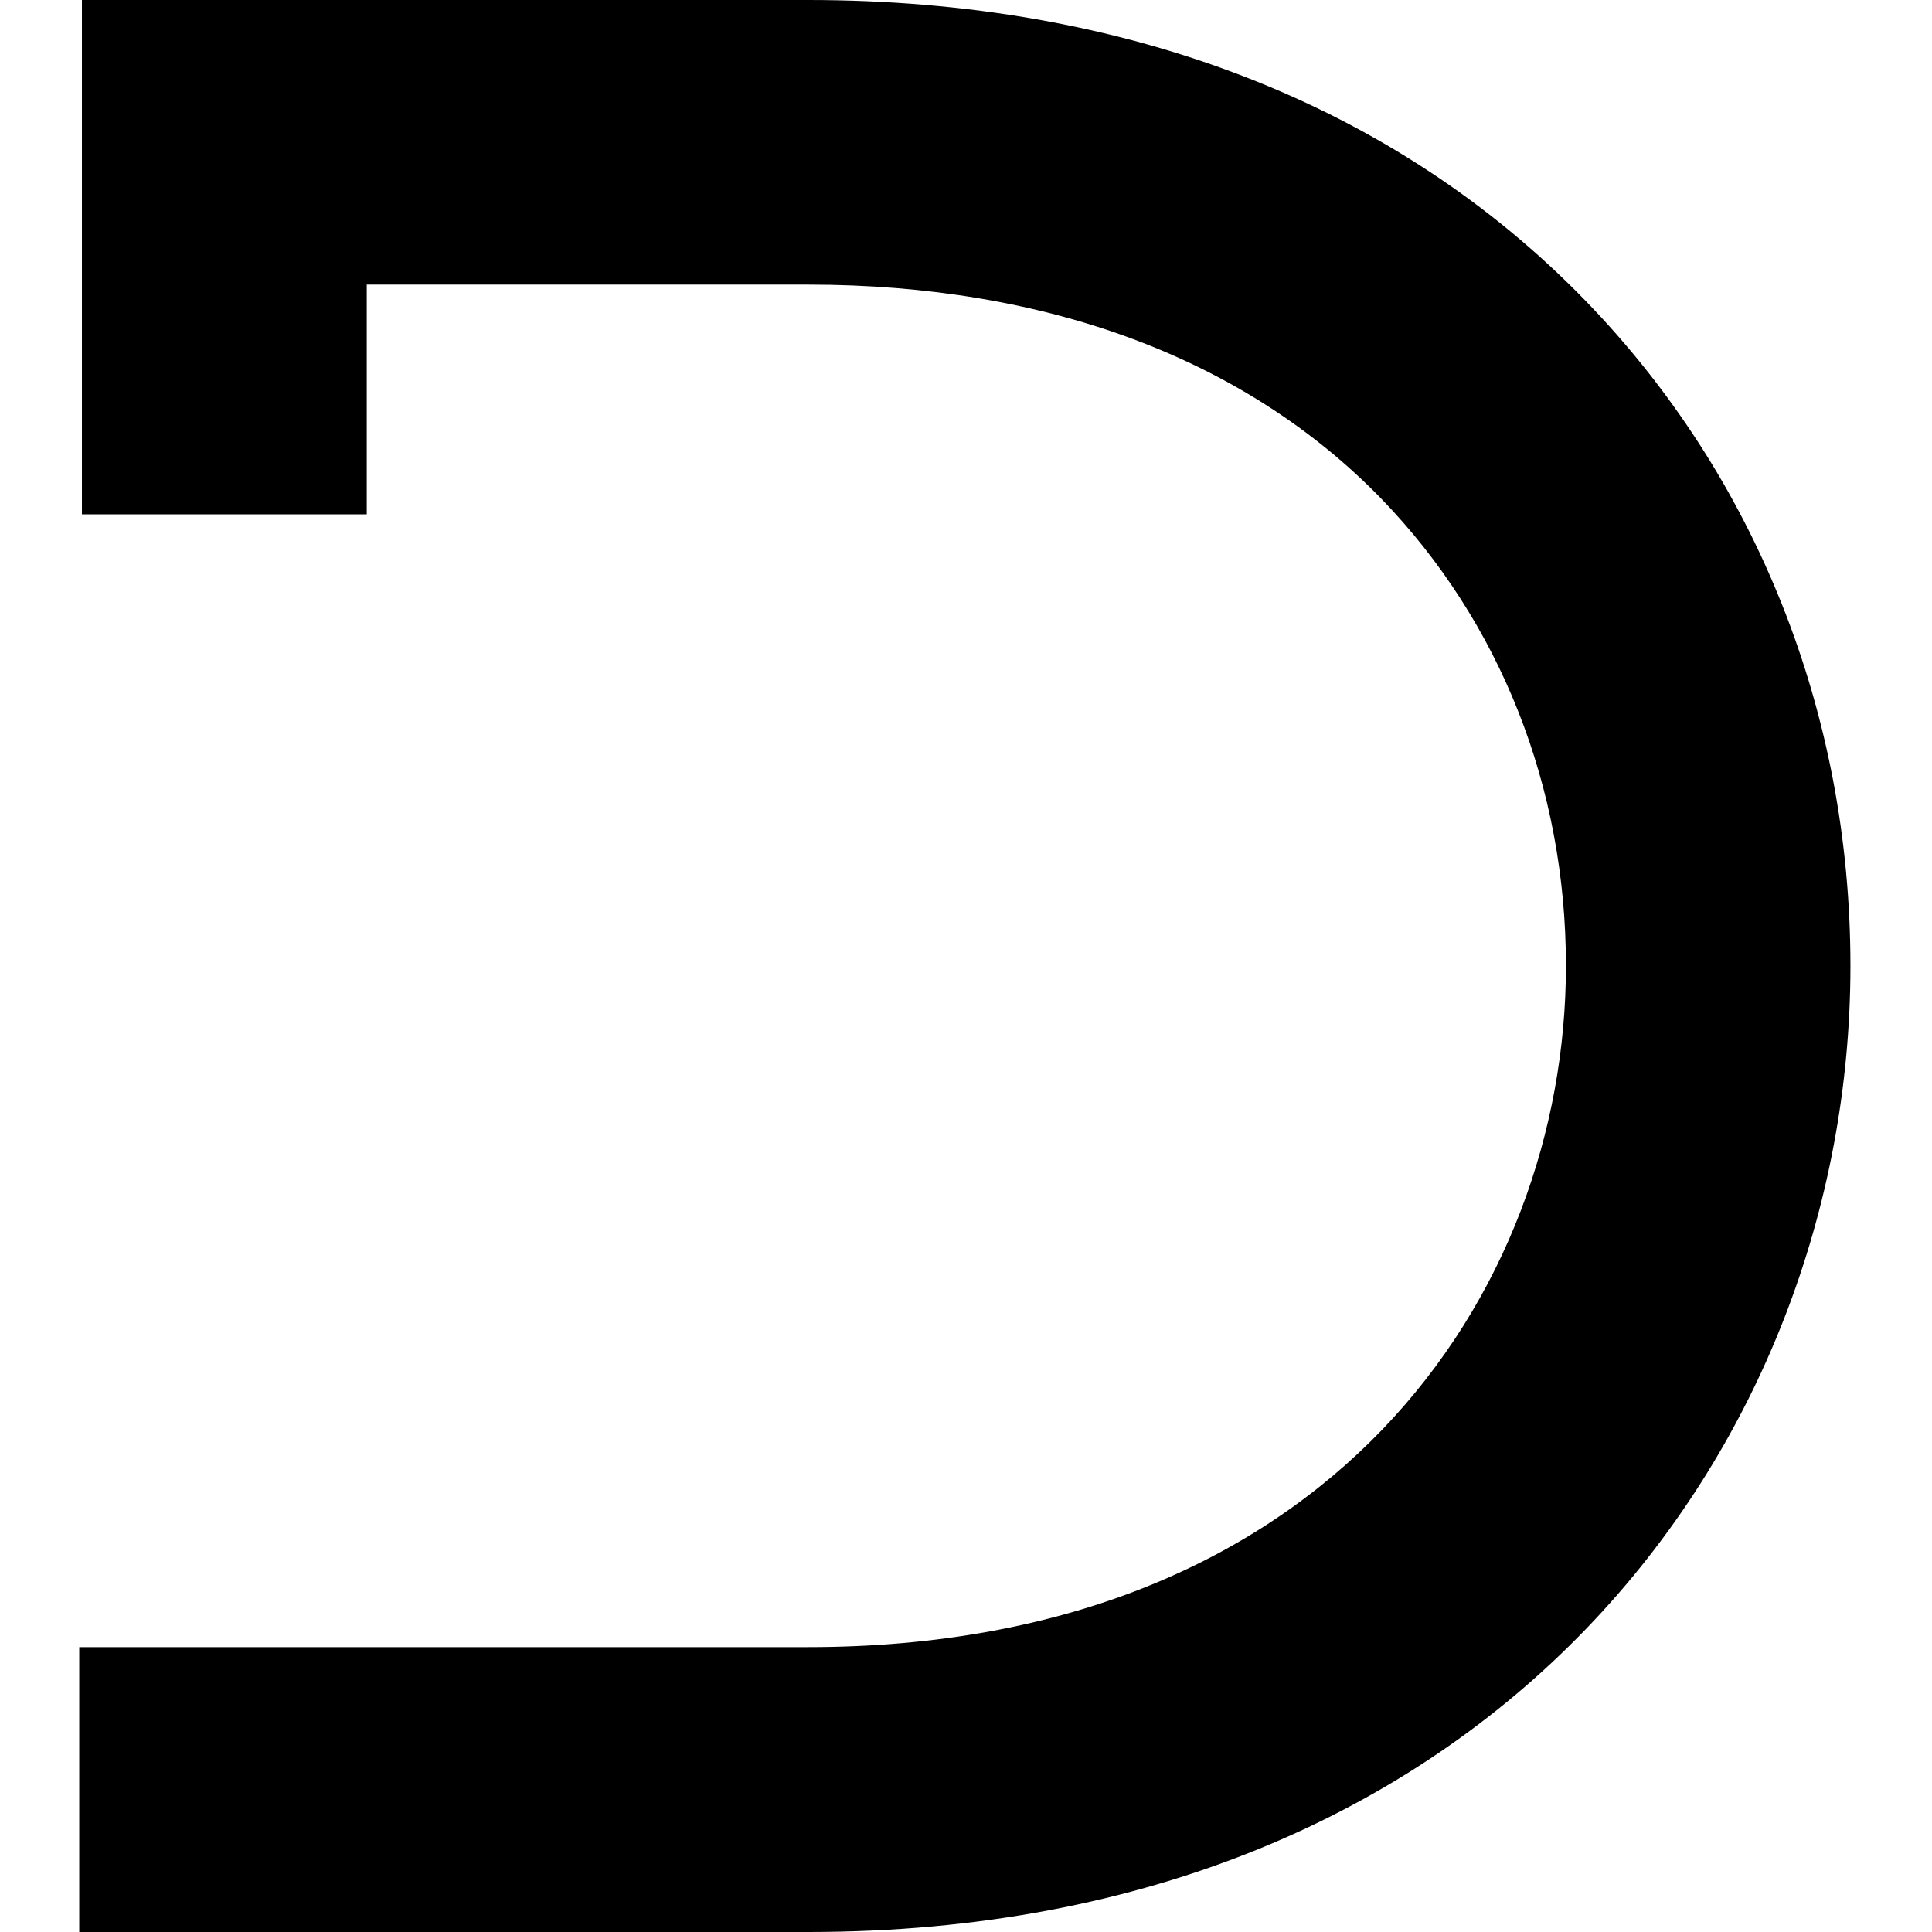
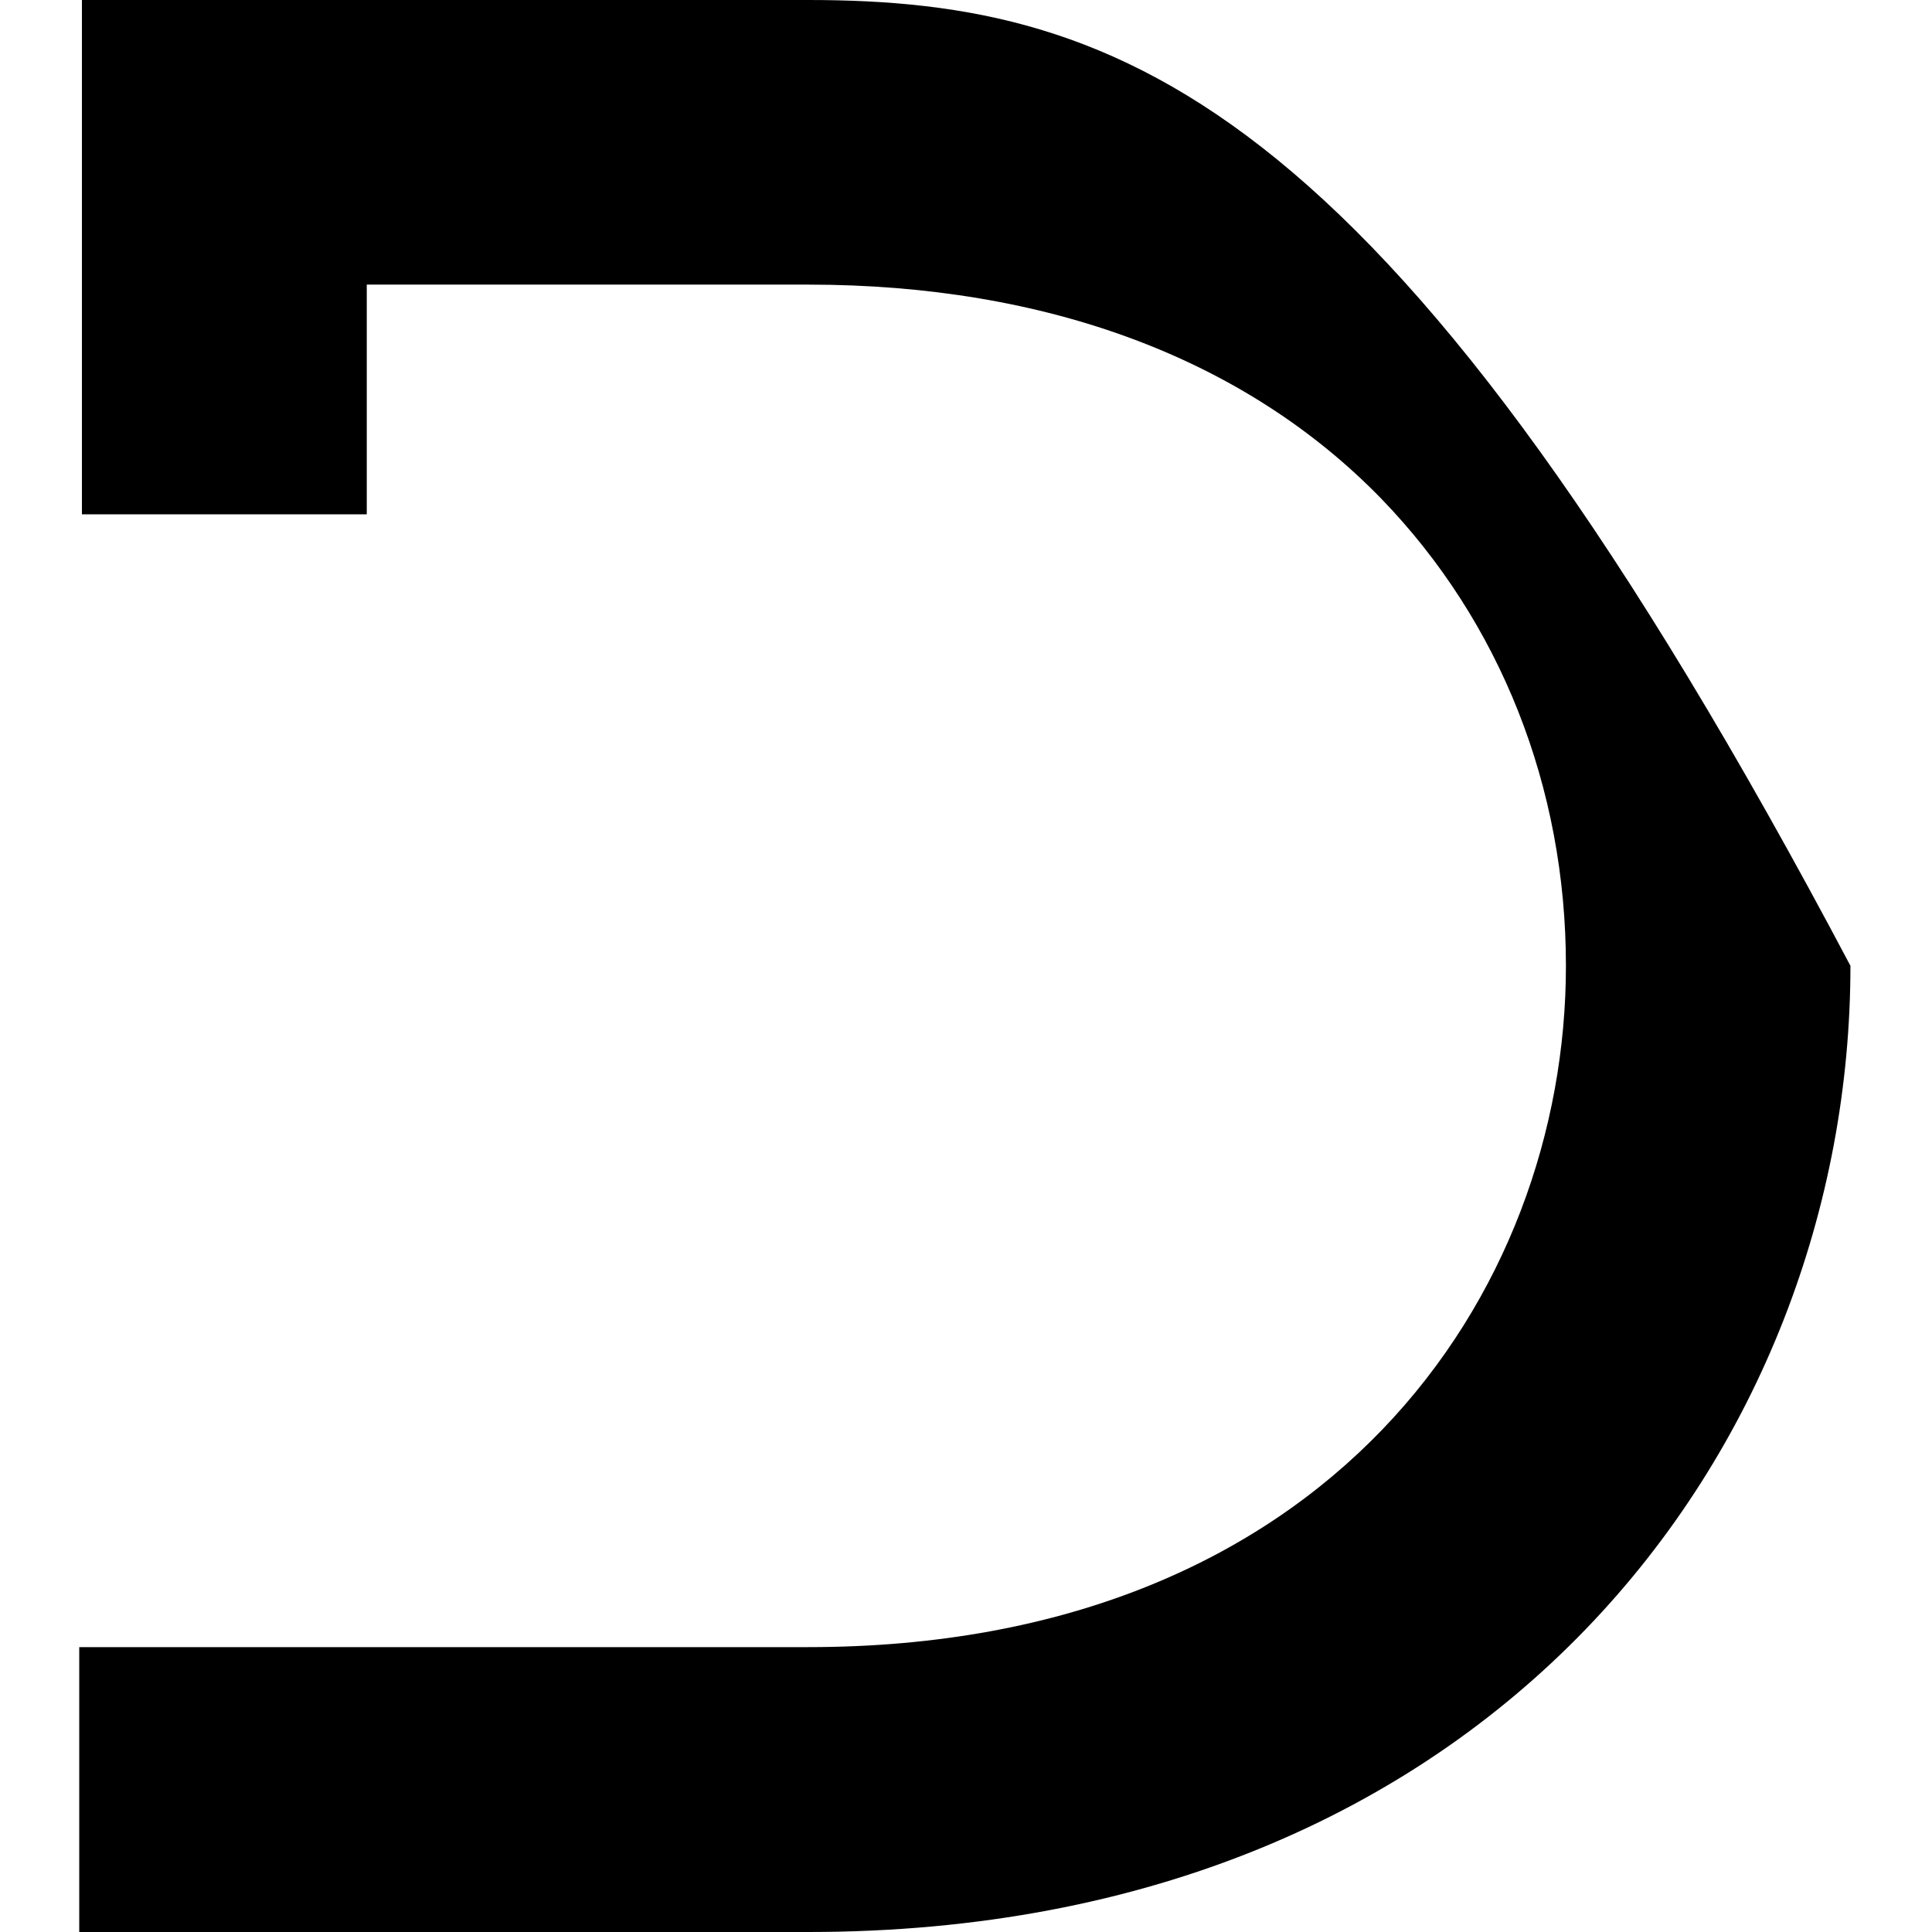
<svg xmlns="http://www.w3.org/2000/svg" width="800" height="800" viewBox="0 0 470 512">
-   <path fill="currentColor" d="M.713 0v136.303h75.483V75.426h116.99c63.329 0 115.82 19.655 151.877 56.74c31.551 32.606 48.924 76.51 48.924 123.779c0 86.979-62.817 180.559-200.802 180.559H0V512h193.185c181.346 0 276.199-128.774 276.199-256.056c0-66.924-24.933-129.598-70.234-176.268C348.572 27.557 277.311 0 193.186 0z" />
+   <path fill="currentColor" d="M.713 0v136.303h75.483V75.426h116.99c63.329 0 115.82 19.655 151.877 56.74c31.551 32.606 48.924 76.51 48.924 123.779c0 86.979-62.817 180.559-200.802 180.559H0V512h193.185c181.346 0 276.199-128.774 276.199-256.056C348.572 27.557 277.311 0 193.186 0z" />
</svg>